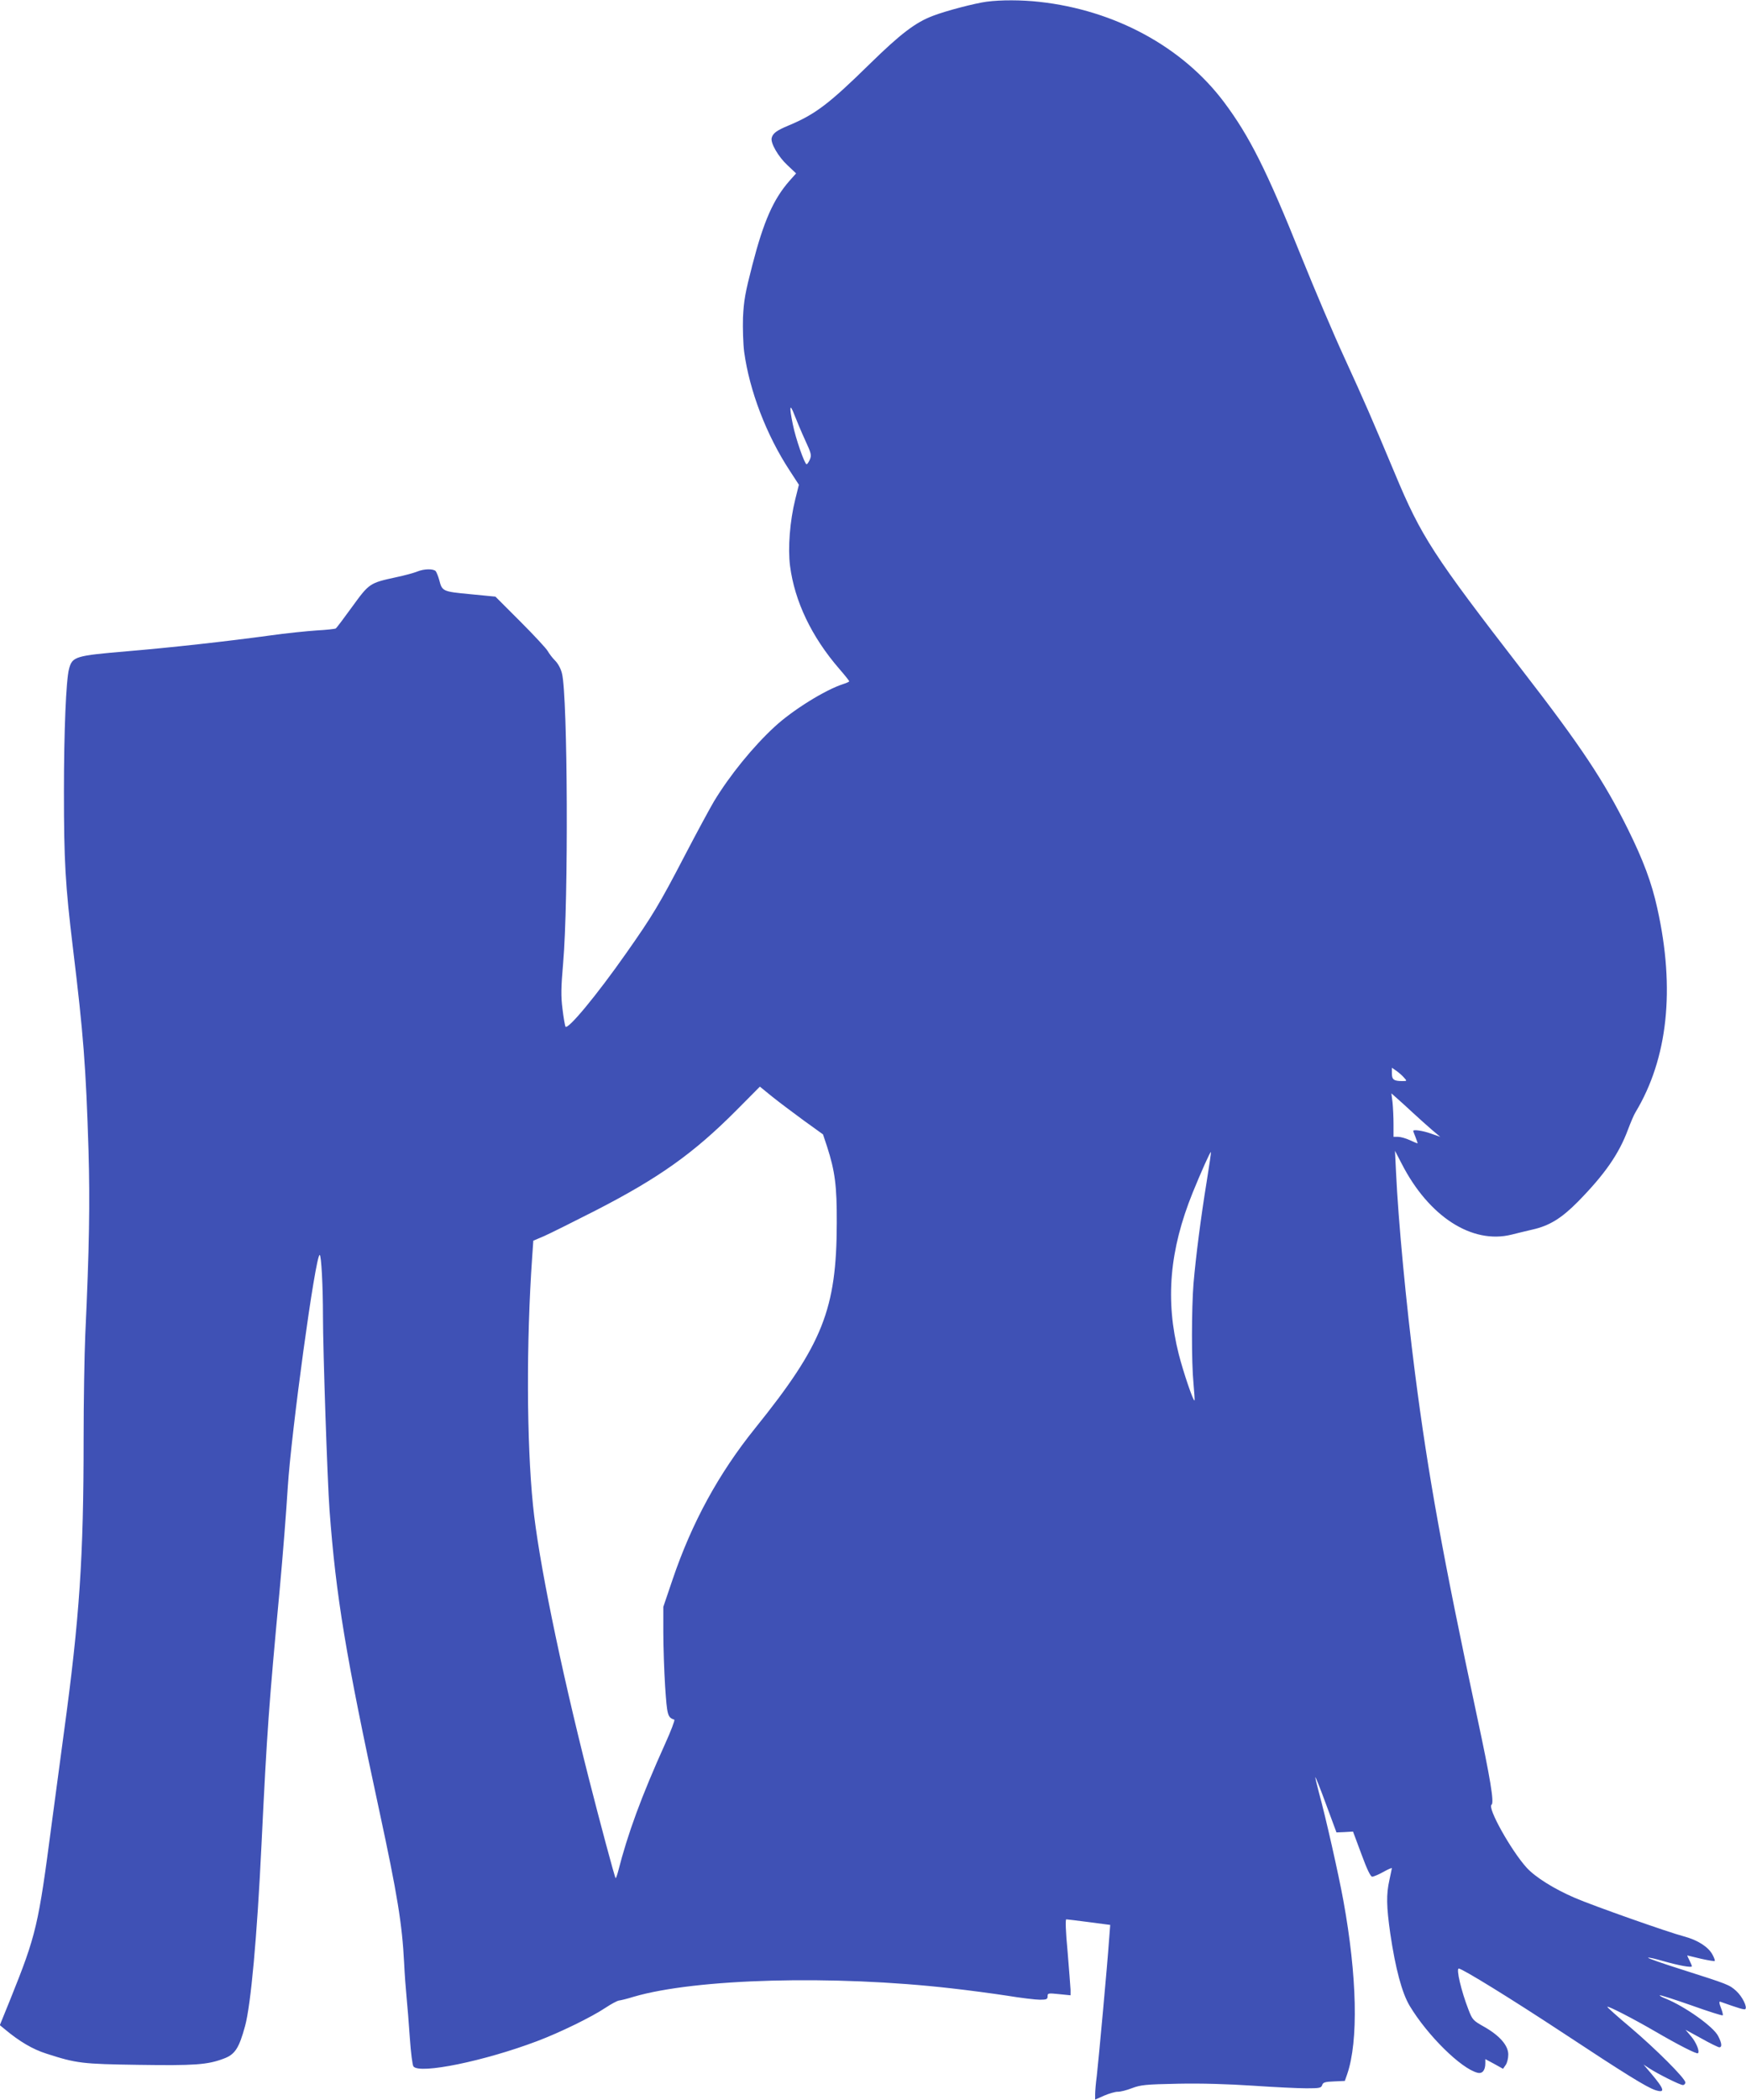
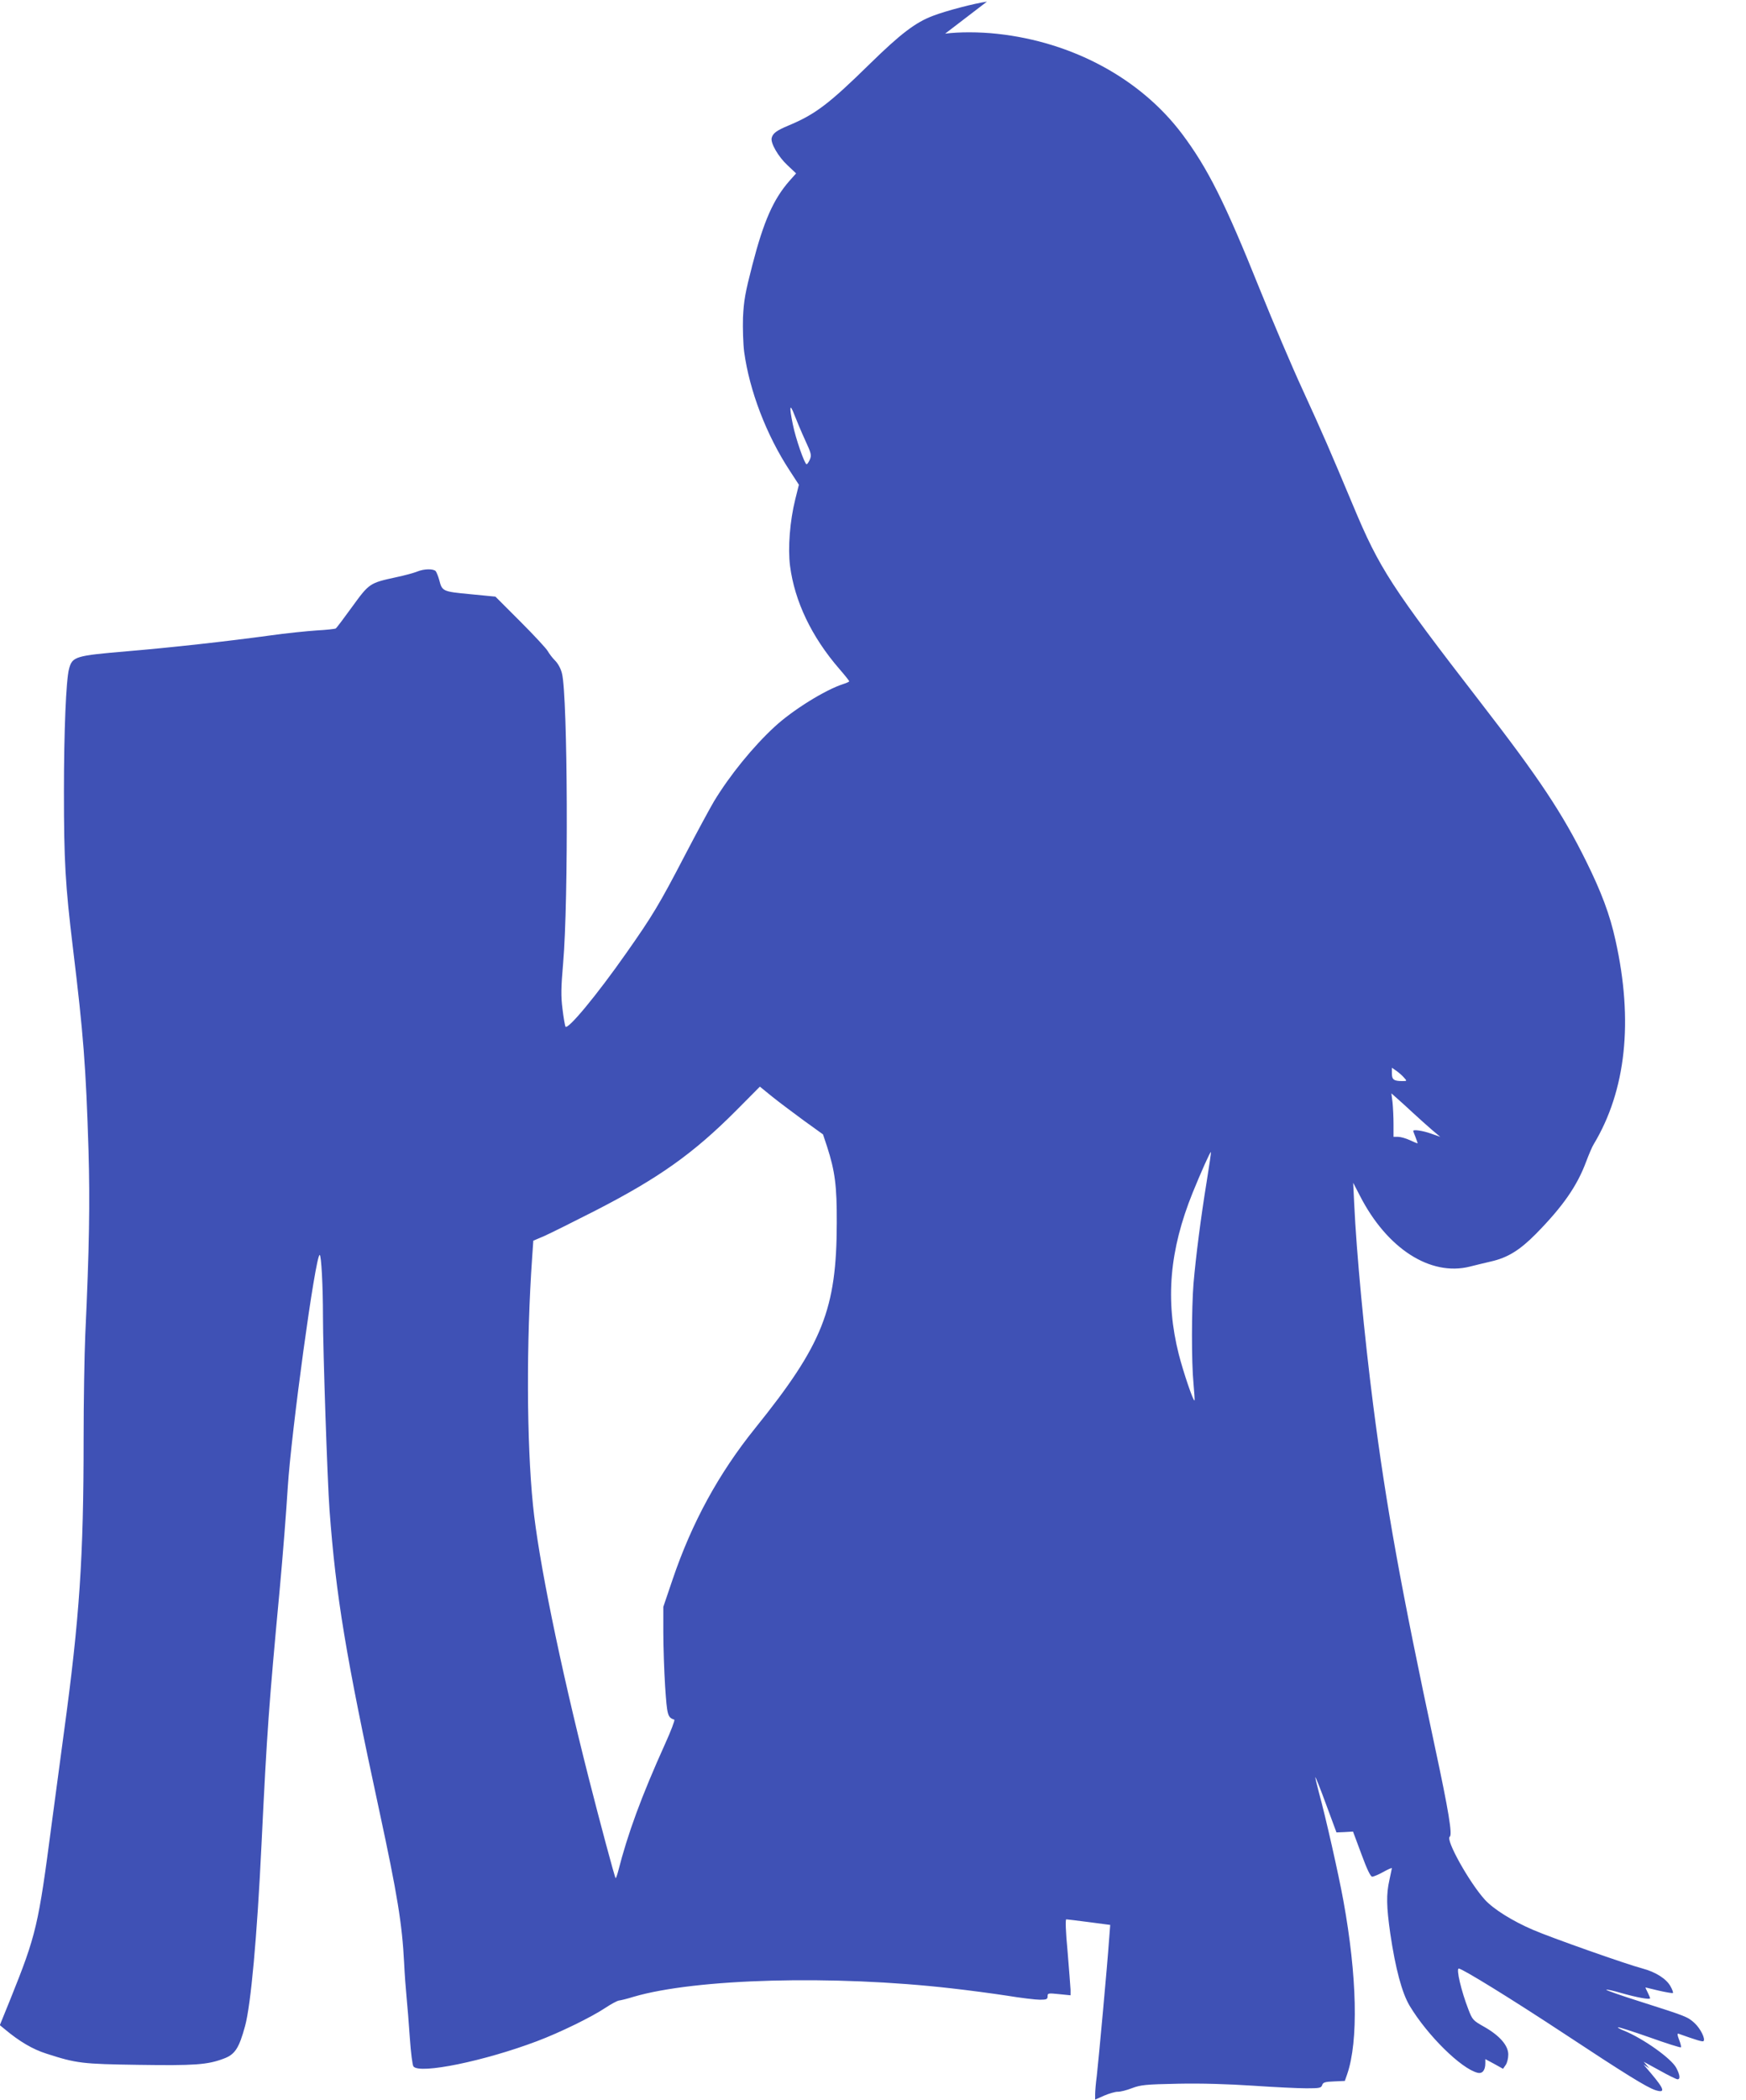
<svg xmlns="http://www.w3.org/2000/svg" version="1.0" width="1065pt" height="1280pt" viewBox="0 0 1065 1280" preserveAspectRatio="xMidYMid meet">
  <g transform="translate(0,1280) scale(0.1,-0.1)" fill="#3f51b5" stroke="none">
-     <path d="M6020 12790 c-74 -10 -250 -56 -328 -86 -107 -40 -198 -109 -387 -294 -249 -244 -332 -307 -495 -375 -72 -30 -96 -47 -103 -76 -8 -30 39 -113 96 -166 l53 -50 -41 -46 c-98 -112 -157 -246 -226 -513 -44 -170 -52 -216 -57 -320 -2 -66 1 -160 7 -208 32 -236 135 -507 278 -725 l56 -86 -22 -88 c-33 -132 -46 -298 -32 -407 28 -215 131 -432 301 -628 33 -38 60 -72 60 -75 0 -3 -17 -11 -37 -17 -111 -36 -309 -159 -419 -261 -131 -121 -272 -294 -369 -454 -26 -44 -106 -192 -177 -328 -156 -300 -199 -371 -358 -597 -181 -258 -358 -471 -371 -448 -3 7 -12 56 -18 108 -10 78 -9 129 4 280 33 375 28 1625 -7 1764 -7 30 -24 61 -43 80 -17 17 -36 43 -44 57 -7 14 -82 95 -166 179 l-153 153 -154 15 c-168 16 -171 17 -189 87 -6 22 -16 46 -21 53 -14 16 -71 15 -113 -2 -19 -8 -77 -24 -130 -35 -161 -35 -163 -37 -267 -180 -50 -69 -95 -129 -100 -132 -5 -3 -58 -9 -116 -12 -59 -4 -188 -17 -287 -31 -264 -36 -597 -73 -869 -96 -318 -27 -335 -32 -355 -108 -18 -68 -31 -378 -31 -746 0 -424 8 -568 55 -956 64 -527 79 -719 95 -1235 9 -313 5 -589 -20 -1125 -5 -118 -10 -403 -10 -632 0 -724 -25 -1091 -120 -1788 -21 -157 -55 -409 -75 -560 -81 -618 -93 -672 -251 -1065 l-65 -160 28 -23 c92 -77 172 -124 257 -151 183 -59 217 -63 561 -68 340 -5 420 0 520 38 68 25 93 63 130 199 35 129 73 540 100 1105 34 700 45 848 111 1555 19 206 41 485 49 620 21 336 169 1420 195 1420 10 0 20 -191 20 -375 0 -203 27 -1007 40 -1180 39 -525 99 -887 304 -1835 110 -510 139 -690 151 -925 3 -66 10 -160 15 -210 5 -49 14 -162 20 -250 6 -88 16 -165 22 -172 39 -48 433 33 753 154 141 53 335 148 420 205 33 22 69 41 80 43 11 1 52 11 90 23 379 111 1219 134 1941 51 99 -11 249 -31 334 -44 85 -14 176 -25 203 -25 41 0 47 3 47 21 0 19 4 20 70 13 l70 -7 0 34 c-1 19 -9 123 -18 232 -12 125 -14 197 -8 197 5 0 68 -8 139 -17 l129 -17 -7 -90 c-10 -149 -65 -745 -75 -831 -6 -44 -10 -94 -10 -112 l0 -32 54 24 c30 13 68 24 83 24 15 -1 55 9 88 22 54 20 82 23 280 27 143 3 303 -2 457 -12 130 -9 277 -16 327 -16 80 0 90 2 96 20 5 16 17 20 72 22 l66 3 14 40 c70 202 61 599 -23 1060 -29 159 -109 514 -148 654 -14 52 -24 96 -23 98 2 1 32 -74 66 -167 l63 -170 50 2 51 3 51 -137 c34 -93 56 -138 66 -138 8 0 39 13 68 29 28 16 52 26 52 23 -1 -4 -7 -36 -15 -72 -20 -89 -18 -161 5 -325 32 -217 72 -365 119 -443 109 -181 314 -382 413 -407 30 -8 48 15 48 58 l0 25 54 -29 54 -30 16 23 c9 12 16 41 16 64 0 55 -52 115 -147 169 -68 38 -72 43 -96 105 -44 113 -76 250 -59 250 21 0 318 -183 637 -393 376 -248 508 -330 562 -348 63 -20 56 5 -27 103 l-45 53 35 -23 c55 -36 188 -102 205 -102 8 0 15 7 15 16 0 24 -179 203 -337 337 -79 66 -141 122 -139 124 6 6 157 -72 290 -149 144 -84 256 -141 263 -134 12 11 -11 67 -42 103 l-34 40 97 -53 c53 -30 103 -54 109 -54 18 0 16 25 -7 69 -29 57 -201 179 -318 227 -24 9 -41 19 -38 21 2 3 89 -25 192 -61 103 -37 189 -64 192 -61 3 2 -2 23 -11 46 -11 28 -12 39 -4 37 110 -39 148 -51 153 -45 13 13 -19 77 -55 110 -43 39 -50 41 -335 132 -114 36 -206 68 -203 71 3 3 43 -6 91 -20 94 -27 176 -42 176 -32 0 4 -7 20 -15 36 -9 17 -14 30 -13 30 2 -1 39 -9 83 -20 44 -10 82 -16 84 -14 3 3 -3 20 -14 40 -25 46 -90 88 -173 110 -93 24 -558 188 -666 235 -126 54 -241 126 -294 184 -95 105 -241 366 -214 384 17 11 -7 158 -89 540 -209 977 -298 1470 -378 2091 -54 421 -102 926 -116 1230 l-6 125 41 -79 c165 -322 429 -492 670 -432 36 9 93 23 128 31 103 23 177 69 276 169 165 168 251 292 306 440 17 45 37 92 46 106 197 327 243 751 133 1243 -34 156 -86 294 -179 482 -145 293 -287 507 -644 968 -545 705 -617 816 -777 1199 -146 348 -181 429 -311 713 -61 132 -178 407 -260 610 -212 528 -317 736 -473 944 -253 336 -666 560 -1127 610 -108 12 -234 12 -318 1z m-1109 -2673 c37 -80 40 -91 29 -118 -7 -16 -16 -29 -20 -29 -12 0 -67 157 -84 243 -23 111 -19 133 10 57 14 -36 43 -105 65 -153z m3653 -3886 c19 -21 19 -21 -12 -21 -50 0 -62 9 -62 47 l0 34 28 -19 c15 -11 36 -29 46 -41z m-3662 -261 l118 -85 25 -75 c48 -149 60 -238 59 -465 -1 -526 -86 -740 -497 -1250 -224 -278 -387 -577 -505 -925 l-56 -165 0 -155 c0 -85 5 -234 11 -330 12 -177 15 -189 56 -203 5 -1 -20 -68 -56 -147 -144 -319 -228 -547 -287 -779 -6 -23 -13 -41 -15 -40 -6 7 -95 339 -165 614 -177 698 -307 1337 -339 1660 -39 384 -41 997 -5 1511 l7 101 66 28 c36 16 177 86 312 155 388 199 599 349 859 610 l145 146 75 -61 c41 -33 128 -98 192 -145z m3718 45 c36 -33 88 -80 115 -103 l50 -42 -57 20 c-51 18 -108 26 -108 16 0 -2 7 -20 15 -40 8 -20 13 -36 11 -36 -2 0 -23 9 -47 20 -24 11 -56 20 -71 20 l-28 0 0 78 c0 42 -3 102 -6 132 l-7 55 34 -30 c19 -16 63 -57 99 -90z m-1260 -420 c-35 -215 -66 -456 -80 -620 -12 -151 -13 -478 0 -609 5 -55 8 -101 6 -103 -7 -7 -68 172 -96 282 -83 328 -57 634 85 985 51 125 107 251 111 247 2 -1 -10 -84 -26 -182z" />
+     <path d="M6020 12790 c-74 -10 -250 -56 -328 -86 -107 -40 -198 -109 -387 -294 -249 -244 -332 -307 -495 -375 -72 -30 -96 -47 -103 -76 -8 -30 39 -113 96 -166 l53 -50 -41 -46 c-98 -112 -157 -246 -226 -513 -44 -170 -52 -216 -57 -320 -2 -66 1 -160 7 -208 32 -236 135 -507 278 -725 l56 -86 -22 -88 c-33 -132 -46 -298 -32 -407 28 -215 131 -432 301 -628 33 -38 60 -72 60 -75 0 -3 -17 -11 -37 -17 -111 -36 -309 -159 -419 -261 -131 -121 -272 -294 -369 -454 -26 -44 -106 -192 -177 -328 -156 -300 -199 -371 -358 -597 -181 -258 -358 -471 -371 -448 -3 7 -12 56 -18 108 -10 78 -9 129 4 280 33 375 28 1625 -7 1764 -7 30 -24 61 -43 80 -17 17 -36 43 -44 57 -7 14 -82 95 -166 179 l-153 153 -154 15 c-168 16 -171 17 -189 87 -6 22 -16 46 -21 53 -14 16 -71 15 -113 -2 -19 -8 -77 -24 -130 -35 -161 -35 -163 -37 -267 -180 -50 -69 -95 -129 -100 -132 -5 -3 -58 -9 -116 -12 -59 -4 -188 -17 -287 -31 -264 -36 -597 -73 -869 -96 -318 -27 -335 -32 -355 -108 -18 -68 -31 -378 -31 -746 0 -424 8 -568 55 -956 64 -527 79 -719 95 -1235 9 -313 5 -589 -20 -1125 -5 -118 -10 -403 -10 -632 0 -724 -25 -1091 -120 -1788 -21 -157 -55 -409 -75 -560 -81 -618 -93 -672 -251 -1065 l-65 -160 28 -23 c92 -77 172 -124 257 -151 183 -59 217 -63 561 -68 340 -5 420 0 520 38 68 25 93 63 130 199 35 129 73 540 100 1105 34 700 45 848 111 1555 19 206 41 485 49 620 21 336 169 1420 195 1420 10 0 20 -191 20 -375 0 -203 27 -1007 40 -1180 39 -525 99 -887 304 -1835 110 -510 139 -690 151 -925 3 -66 10 -160 15 -210 5 -49 14 -162 20 -250 6 -88 16 -165 22 -172 39 -48 433 33 753 154 141 53 335 148 420 205 33 22 69 41 80 43 11 1 52 11 90 23 379 111 1219 134 1941 51 99 -11 249 -31 334 -44 85 -14 176 -25 203 -25 41 0 47 3 47 21 0 19 4 20 70 13 l70 -7 0 34 c-1 19 -9 123 -18 232 -12 125 -14 197 -8 197 5 0 68 -8 139 -17 l129 -17 -7 -90 c-10 -149 -65 -745 -75 -831 -6 -44 -10 -94 -10 -112 l0 -32 54 24 c30 13 68 24 83 24 15 -1 55 9 88 22 54 20 82 23 280 27 143 3 303 -2 457 -12 130 -9 277 -16 327 -16 80 0 90 2 96 20 5 16 17 20 72 22 l66 3 14 40 c70 202 61 599 -23 1060 -29 159 -109 514 -148 654 -14 52 -24 96 -23 98 2 1 32 -74 66 -167 l63 -170 50 2 51 3 51 -137 c34 -93 56 -138 66 -138 8 0 39 13 68 29 28 16 52 26 52 23 -1 -4 -7 -36 -15 -72 -20 -89 -18 -161 5 -325 32 -217 72 -365 119 -443 109 -181 314 -382 413 -407 30 -8 48 15 48 58 l0 25 54 -29 54 -30 16 23 c9 12 16 41 16 64 0 55 -52 115 -147 169 -68 38 -72 43 -96 105 -44 113 -76 250 -59 250 21 0 318 -183 637 -393 376 -248 508 -330 562 -348 63 -20 56 5 -27 103 l-45 53 35 -23 l-34 40 97 -53 c53 -30 103 -54 109 -54 18 0 16 25 -7 69 -29 57 -201 179 -318 227 -24 9 -41 19 -38 21 2 3 89 -25 192 -61 103 -37 189 -64 192 -61 3 2 -2 23 -11 46 -11 28 -12 39 -4 37 110 -39 148 -51 153 -45 13 13 -19 77 -55 110 -43 39 -50 41 -335 132 -114 36 -206 68 -203 71 3 3 43 -6 91 -20 94 -27 176 -42 176 -32 0 4 -7 20 -15 36 -9 17 -14 30 -13 30 2 -1 39 -9 83 -20 44 -10 82 -16 84 -14 3 3 -3 20 -14 40 -25 46 -90 88 -173 110 -93 24 -558 188 -666 235 -126 54 -241 126 -294 184 -95 105 -241 366 -214 384 17 11 -7 158 -89 540 -209 977 -298 1470 -378 2091 -54 421 -102 926 -116 1230 l-6 125 41 -79 c165 -322 429 -492 670 -432 36 9 93 23 128 31 103 23 177 69 276 169 165 168 251 292 306 440 17 45 37 92 46 106 197 327 243 751 133 1243 -34 156 -86 294 -179 482 -145 293 -287 507 -644 968 -545 705 -617 816 -777 1199 -146 348 -181 429 -311 713 -61 132 -178 407 -260 610 -212 528 -317 736 -473 944 -253 336 -666 560 -1127 610 -108 12 -234 12 -318 1z m-1109 -2673 c37 -80 40 -91 29 -118 -7 -16 -16 -29 -20 -29 -12 0 -67 157 -84 243 -23 111 -19 133 10 57 14 -36 43 -105 65 -153z m3653 -3886 c19 -21 19 -21 -12 -21 -50 0 -62 9 -62 47 l0 34 28 -19 c15 -11 36 -29 46 -41z m-3662 -261 l118 -85 25 -75 c48 -149 60 -238 59 -465 -1 -526 -86 -740 -497 -1250 -224 -278 -387 -577 -505 -925 l-56 -165 0 -155 c0 -85 5 -234 11 -330 12 -177 15 -189 56 -203 5 -1 -20 -68 -56 -147 -144 -319 -228 -547 -287 -779 -6 -23 -13 -41 -15 -40 -6 7 -95 339 -165 614 -177 698 -307 1337 -339 1660 -39 384 -41 997 -5 1511 l7 101 66 28 c36 16 177 86 312 155 388 199 599 349 859 610 l145 146 75 -61 c41 -33 128 -98 192 -145z m3718 45 c36 -33 88 -80 115 -103 l50 -42 -57 20 c-51 18 -108 26 -108 16 0 -2 7 -20 15 -40 8 -20 13 -36 11 -36 -2 0 -23 9 -47 20 -24 11 -56 20 -71 20 l-28 0 0 78 c0 42 -3 102 -6 132 l-7 55 34 -30 c19 -16 63 -57 99 -90z m-1260 -420 c-35 -215 -66 -456 -80 -620 -12 -151 -13 -478 0 -609 5 -55 8 -101 6 -103 -7 -7 -68 172 -96 282 -83 328 -57 634 85 985 51 125 107 251 111 247 2 -1 -10 -84 -26 -182z" />
  </g>
</svg>